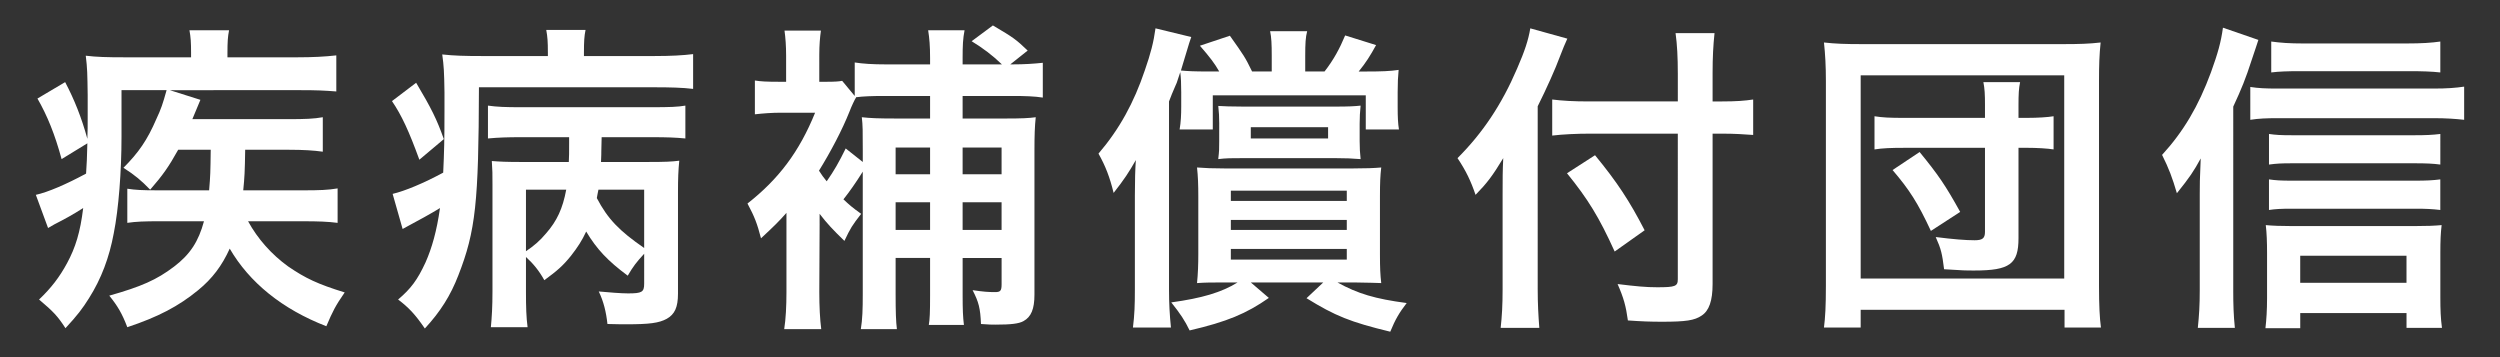
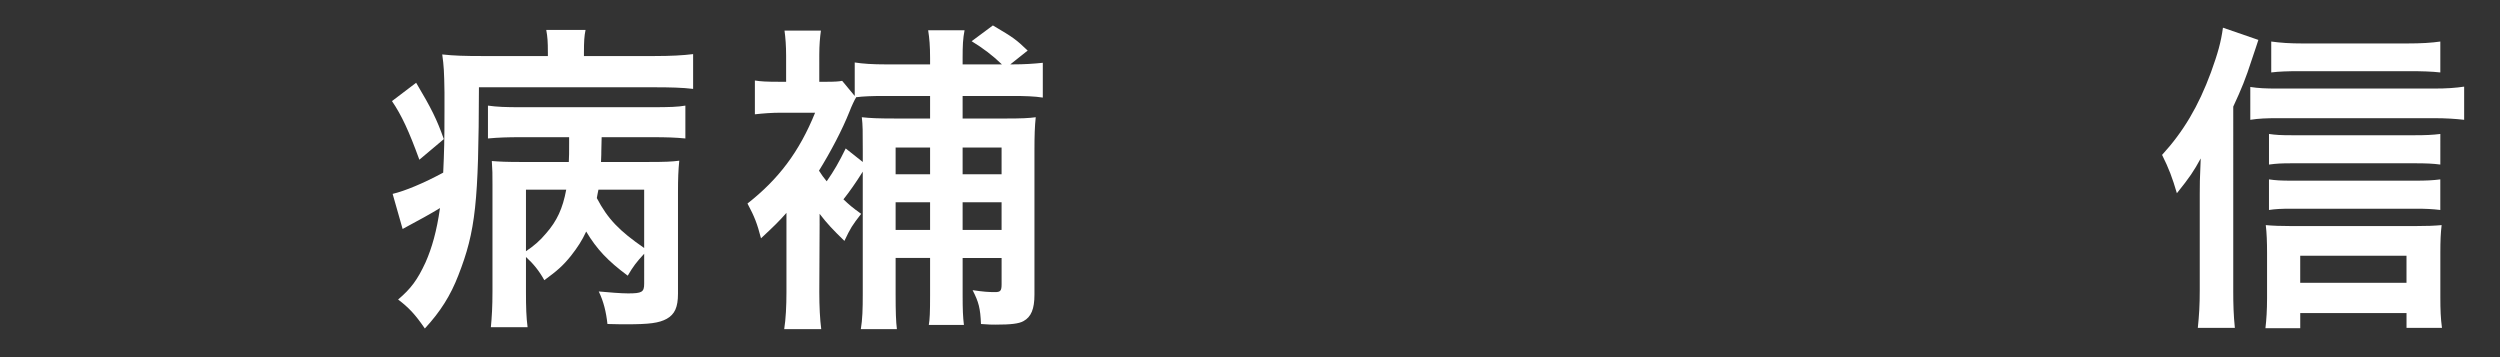
<svg xmlns="http://www.w3.org/2000/svg" version="1.1" id="レイヤー_1" x="0px" y="0px" width="210px" height="30px" viewBox="0 0 210 30" enable-background="new 0 0 210 30" xml:space="preserve">
  <rect x="0" y="0" width="210" height="30" fill="#333333" stroke="none" />
  <g>
    <g>
      <g>
-         <path fill="#FFFFFF" d="M14.968,12.579c-0.812,1.461-1.298,2.137-2.354,3.354c-0.73-0.756-1.271-1.217-2.245-1.838     c1.271-1.273,2.002-2.328,2.76-4.086c0.405-0.865,0.541-1.271,0.865-2.436h-3.787v3.924c0,2.895-0.244,6.061-0.649,8.088     c-0.379,2.057-1.056,3.842-2.083,5.465c-0.541,0.867-0.975,1.436-1.976,2.518c-0.649-1.002-1.001-1.381-2.218-2.408     c1.001-0.947,1.731-1.895,2.354-3.057c0.703-1.299,1.109-2.598,1.353-4.627c-0.893,0.568-1.488,0.893-2.435,1.379     c-0.136,0.082-0.244,0.137-0.515,0.299l-1.027-2.787c1.001-0.217,2.569-0.893,4.22-1.785c0.055-0.893,0.081-1.271,0.108-2.543     l-2.164,1.326c-0.568-2.084-1.19-3.627-2.029-5.088l2.327-1.379c0.757,1.434,1.379,2.977,1.866,4.762     c0.027-0.758,0.027-0.92,0.027-1.975c0-0.541,0-1.271,0-1.705C7.339,6.194,7.339,5.761,7.204,4.679     c0.893,0.109,1.758,0.135,3.273,0.135h5.573V4.435c0-0.865-0.027-1.297-0.136-1.893h3.328c-0.108,0.541-0.136,0.975-0.136,1.92     v0.352h5.871c1.271,0,2.326-0.053,3.273-0.162v3.031c-1.028-0.082-1.678-0.109-2.977-0.109H14.265l2.57,0.812     c-0.271,0.648-0.271,0.648-0.677,1.623h8.062c1.406,0,2.137-0.027,2.895-0.162v2.895c-0.758-0.107-1.65-0.162-2.841-0.162h-3.679     c-0.027,1.84-0.055,2.326-0.163,3.408h5.06c1.325,0,2.083-0.027,2.867-0.162v2.895c-0.812-0.107-1.649-0.135-2.895-0.135h-4.626     c0.812,1.488,1.975,2.787,3.354,3.787c1.461,1.002,2.489,1.488,4.762,2.191c-0.784,1.137-1.001,1.568-1.542,2.84     c-3.706-1.434-6.466-3.678-8.116-6.52c-0.649,1.434-1.461,2.516-2.651,3.49c-1.65,1.354-3.354,2.246-5.952,3.111     c-0.433-1.137-0.812-1.785-1.515-2.65c2.679-0.758,3.977-1.326,5.438-2.436c1.353-1.027,2.057-2.109,2.517-3.814h-3.68     c-1.325,0-2.029,0.027-2.76,0.135v-2.867c0.704,0.107,1.245,0.135,2.57,0.135h4.302c0.108-1.299,0.108-1.434,0.135-3.408H14.968z     " />
        <path fill="#FFFFFF" d="M34.956,6.952c1.298,2.191,1.731,3.057,2.326,4.734l-2.056,1.73c-0.866-2.381-1.488-3.732-2.3-4.924     L34.956,6.952z M46.021,4.382c0-0.865-0.027-1.271-0.135-1.867h3.3c-0.107,0.514-0.135,0.975-0.135,1.895v0.297h5.952     c1.325,0,2.38-0.055,3.219-0.162v2.922c-0.893-0.109-1.947-0.135-3.246-0.135H40.231c-0.027,9.684-0.271,12.064-1.731,15.799     c-0.649,1.678-1.488,3.029-2.813,4.463c-0.812-1.189-1.354-1.758-2.246-2.434c1.082-0.92,1.623-1.65,2.3-3.111     c0.541-1.217,0.947-2.652,1.218-4.572c-0.839,0.514-1.84,1.055-2.598,1.461c-0.108,0.055-0.405,0.217-0.541,0.297l-0.839-2.949     c1.028-0.242,2.598-0.893,4.248-1.785c0.081-1.73,0.107-2.76,0.107-5.086c0-0.703,0-1.326,0-1.678     c-0.026-1.73-0.054-2.191-0.188-3.164c0.974,0.107,1.866,0.135,3.436,0.135h5.438V4.382z M54.109,21.317     c-0.648,0.703-0.919,1.055-1.379,1.84c-1.678-1.244-2.598-2.219-3.49-3.707c-0.352,0.758-0.703,1.299-1.271,2.029     c-0.677,0.838-1.137,1.244-2.246,2.057c-0.433-0.785-0.919-1.381-1.542-1.949v2.896c0,1.352,0.027,2.164,0.136,3.002h-3.084     c0.081-0.838,0.135-1.73,0.135-3.002v-9.01c0-0.838,0-1.191-0.054-1.947c0.649,0.053,1.244,0.08,2.407,0.08h4.059     c0.027-0.596,0.027-0.676,0.027-1.516v-0.566h-4.086c-1.055,0-1.866,0.025-2.732,0.107v-2.76     c0.758,0.109,1.488,0.135,2.732,0.135h11.038c1.488,0,2.191-0.025,2.813-0.135v2.76c-0.838-0.082-1.568-0.107-2.813-0.107h-4.22     l-0.027,1.135c0,0.244,0,0.352-0.027,0.947h3.923c1.542,0,2.002-0.027,2.651-0.107c-0.081,0.811-0.108,1.514-0.108,2.65v8.521     c0,1.137-0.271,1.732-0.946,2.111c-0.649,0.352-1.435,0.459-3.382,0.459c-0.298,0-0.758,0-1.597-0.025     c-0.108-1.002-0.324-1.895-0.73-2.732c0.866,0.08,1.895,0.162,2.462,0.162c1.163,0,1.353-0.109,1.353-0.812V21.317z      M44.181,21.101c0.649-0.434,1.164-0.865,1.705-1.516c0.893-1.027,1.38-2.055,1.677-3.652h-3.382V21.101z M50.269,15.933     c-0.055,0.271-0.082,0.379-0.136,0.705c0.92,1.758,1.894,2.758,3.977,4.193v-4.898H50.269z" />
        <path fill="#FFFFFF" d="M68.848,18.802l-0.027,5.734c0,1.191,0.055,2.301,0.163,3.111h-3.111     c0.135-0.838,0.189-1.975,0.189-3.084v-6.682c-0.596,0.676-1.001,1.082-2.138,2.137c-0.324-1.244-0.541-1.812-1.136-2.922     c2.624-2.057,4.355-4.355,5.681-7.629h-2.84c-0.785,0-1.516,0.055-2.219,0.135v-2.84c0.487,0.08,0.974,0.107,2.002,0.107h0.622     V4.679c0-0.838-0.054-1.516-0.135-2.109h3.057c-0.081,0.594-0.136,1.244-0.136,2.029V6.87h0.542c0.812,0,1.108-0.027,1.379-0.08     l1.056,1.271V5.247c0.676,0.107,1.488,0.162,2.651,0.162h3.679V4.868c0-1-0.054-1.65-0.162-2.326h3.058     c-0.136,0.703-0.163,1.271-0.163,2.326v0.541h3.301c-0.784-0.758-1.569-1.352-2.543-1.947l1.785-1.326     c1.786,1.055,1.921,1.164,2.922,2.111l-1.461,1.162h0.163c1.027,0,1.812-0.055,2.569-0.135v2.922     c-0.703-0.109-1.487-0.135-2.569-0.135h-4.167v1.893h3.707c1.19,0,1.866-0.027,2.435-0.107c-0.081,0.758-0.108,1.514-0.108,2.787     v12.119c0,1.189-0.271,1.867-0.92,2.219c-0.379,0.217-1.055,0.297-2.354,0.297c-0.271,0-0.568,0-1.218-0.053     c-0.054-1.326-0.188-1.84-0.703-2.842c0.947,0.135,1.299,0.162,1.894,0.162c0.434,0,0.541-0.107,0.541-0.648v-2.219h-3.273v3.139     c0,1.217,0.027,1.812,0.108,2.488H78.02c0.081-0.459,0.107-1.055,0.107-2.461v-3.166h-2.895v3.002     c0,1.516,0.027,2.328,0.108,2.977h-3.03c0.136-0.838,0.162-1.65,0.162-2.949V14.419c-0.595,0.947-1.108,1.678-1.623,2.326     c0.487,0.459,0.73,0.676,1.488,1.217c-0.758,0.975-0.893,1.191-1.407,2.273c-1.001-0.975-1.434-1.434-2.083-2.273V18.802z      M71.905,8.196c-0.108,0.162-0.379,0.73-0.541,1.162c-0.623,1.57-1.597,3.41-2.57,4.979c0.271,0.406,0.352,0.541,0.649,0.893     c0.622-0.893,1.027-1.596,1.596-2.76l1.434,1.137v-1c0-1.65,0-2.057-0.081-2.76c0.73,0.08,1.407,0.107,2.706,0.107h3.029V8.062     h-3.923c-0.893,0-1.704,0.025-2.299,0.107V8.196z M78.127,14.636V12.39h-2.895v2.246H78.127z M78.127,19.315v-2.326h-2.895v2.326     H78.127z M84.133,14.636V12.39h-3.273v2.246H84.133z M84.133,19.315v-2.326h-3.273v2.326H84.133z" />
-         <path fill="#FFFFFF" d="M99.224,7.79c0-0.785-0.026-1.271-0.081-1.73c-0.135,0.432-0.216,0.621-0.297,0.893     c-0.027,0.027-0.163,0.404-0.406,0.945c-0.054,0.137-0.136,0.354-0.243,0.623v15.799c0,1.191,0.054,2.111,0.162,3.193h-3.192     c0.135-1.082,0.162-1.895,0.162-3.166v-7.898c0-1.299,0.027-2.191,0.081-3.004c-0.568,1.002-0.974,1.623-1.866,2.76     c-0.325-1.326-0.677-2.246-1.271-3.301c1.758-2.057,2.976-4.275,3.896-7.008c0.487-1.406,0.73-2.326,0.893-3.516l3.003,0.73     C99.928,3.489,99.9,3.597,99.63,4.489c-0.054,0.162-0.352,1.137-0.433,1.434c0.622,0.055,1.082,0.082,2.354,0.082h0.865     c-0.405-0.703-0.757-1.164-1.623-2.164l2.517-0.84c1.189,1.678,1.271,1.787,1.866,3.004h1.65V4.679     c0-0.973-0.027-1.541-0.136-2.057h3.111c-0.135,0.516-0.162,1.057-0.162,2.057v1.326h1.623c0.758-0.975,1.271-1.922,1.731-3.029     l2.598,0.811c-0.487,0.893-0.866,1.488-1.461,2.219h0.676c1.218,0,1.976-0.027,2.679-0.135c-0.054,0.568-0.081,1.082-0.081,1.865     v1.271c0,0.812,0.027,1.381,0.108,1.867h-2.787V8.007h-12.851v2.867h-2.786c0.108-0.621,0.135-1.244,0.135-1.92V7.79z      M102.876,23.726c-1.136,0-1.569,0-2.326,0.053c0.081-0.783,0.108-1.596,0.108-2.434v-4.816c0-1.027-0.027-1.73-0.108-2.461     c0.676,0.053,1.299,0.08,2.272,0.08h10.876c1.027,0,1.731-0.027,2.326-0.08c-0.081,0.676-0.108,1.299-0.108,2.406v4.898     c0,1.135,0.027,1.703,0.108,2.406c-0.703-0.025-0.703-0.025-2.272-0.053h-1.407c1.705,0.945,3.166,1.379,5.817,1.73     c-0.623,0.812-0.947,1.354-1.38,2.408c-3.354-0.812-4.627-1.326-7.034-2.814l1.406-1.324h-6.087l1.516,1.299     c-1.895,1.324-3.518,2.002-6.655,2.732c-0.406-0.84-0.785-1.408-1.542-2.355c2.569-0.352,4.22-0.838,5.572-1.676H102.876z      M102.416,10.415c0-0.596-0.026-1.002-0.081-1.516c0.541,0.027,0.975,0.055,2.11,0.055h7.737c1.109,0,1.597-0.027,2.11-0.082     c-0.054,0.541-0.081,0.947-0.081,1.516v1.461c0,0.596,0.027,1,0.081,1.516c-0.677-0.055-1.271-0.082-2.138-0.082h-7.683     c-1.056,0-1.461,0-2.138,0.082c0.081-0.705,0.081-0.84,0.081-1.516V10.415z M103.391,16.88h9.739v-0.865h-9.739V16.88z      M103.391,19.315h9.739v-0.84h-9.739V19.315z M103.391,21.804h9.739v-0.893h-9.739V21.804z M105.067,11.632h6.493v-0.947h-6.493     V11.632z" />
-         <path fill="#FFFFFF" d="M129.167,24.294c0,1.217,0.055,2.217,0.136,3.246h-3.247c0.108-0.975,0.163-1.895,0.163-3.246v-7.982     c0-1.324,0-1.947,0.054-3.029c-0.92,1.516-1.353,2.084-2.326,3.084c-0.406-1.189-0.812-2.029-1.516-3.084     c2.11-2.109,3.707-4.49,5.005-7.521c0.649-1.488,0.947-2.408,1.109-3.381l3.111,0.865c-0.189,0.406-0.379,0.865-0.649,1.568     c-0.324,0.895-1.082,2.598-1.84,4.113V24.294z M140.936,6.14c0-1.299-0.054-2.408-0.189-3.354h3.273     c-0.108,1.027-0.162,2.002-0.162,3.354v2.381h0.784c1.19,0,1.921-0.055,2.625-0.162v2.977c-0.73-0.055-1.597-0.109-2.543-0.109     h-0.866V23.86c0,1.406-0.298,2.246-0.92,2.65c-0.595,0.406-1.325,0.516-3.327,0.516c-0.975,0-1.705-0.027-2.868-0.109     c-0.162-1.189-0.352-1.893-0.865-3.057c1.542,0.189,2.381,0.27,3.327,0.27c1.516,0,1.731-0.08,1.731-0.676V11.226h-7.358     c-1.109,0-2.3,0.055-3.192,0.162V8.358c0.839,0.107,1.812,0.162,3.057,0.162h7.494V6.14z M133.982,13.038     c1.867,2.273,2.896,3.842,4.167,6.305l-2.517,1.785c-1.298-2.867-2.245-4.41-4.004-6.574L133.982,13.038z" />
-         <path fill="#FFFFFF" d="M153.213,27.513c0.108-0.84,0.162-1.785,0.162-3.518V6.815c0-1.271-0.054-2.244-0.162-3.246     c0.974,0.109,1.785,0.137,3.192,0.137h16.882c1.379,0,2.218-0.027,3.165-0.137c-0.108,1.082-0.136,1.867-0.136,3.246v17.207     c0,1.623,0.055,2.705,0.163,3.49h-3.058v-1.488h-17.125v1.488H153.213z M156.297,23.399h17.098V6.329h-17.098V23.399z      M166.739,8.872c0-0.975-0.026-1.406-0.135-1.975h3.084c-0.108,0.541-0.135,0.975-0.135,1.975v1.029h0.757     c0.839,0,1.731-0.055,2.191-0.137v2.787c-0.514-0.082-1.406-0.135-2.245-0.135h-0.703v7.602c0,2.164-0.73,2.705-3.707,2.705     c-0.73,0-0.92,0-2.543-0.107c-0.162-1.299-0.243-1.678-0.703-2.705c1.488,0.189,2.516,0.27,3.273,0.27     c0.649,0,0.865-0.162,0.865-0.703v-7.061h-6.763c-1.109,0-1.84,0.027-2.517,0.135V9.765c0.677,0.109,1.271,0.137,2.517,0.137     h6.763V8.872z M162.194,19.396c-1.108-2.381-1.812-3.463-3.219-5.113l2.272-1.514c1.569,1.92,2.164,2.785,3.408,5.031     L162.194,19.396z" />
        <path fill="#FFFFFF" d="M187.592,24.401c0,1.164,0.027,2.057,0.136,3.139h-3.111c0.108-1.055,0.162-1.84,0.162-3.166v-8.062     c0-0.945,0-1.027,0.081-3.002c-0.595,1.082-0.893,1.541-2.002,2.922c-0.379-1.299-0.676-2.084-1.244-3.221     c1.785-1.947,3.057-4.084,4.112-6.951c0.567-1.57,0.838-2.518,1.001-3.734l2.976,1.027c-0.081,0.271-0.271,0.812-0.541,1.625     c-0.541,1.676-0.866,2.461-1.569,3.977V24.401z M189.025,7.304c0.677,0.107,1.299,0.135,2.246,0.135h13.175     c1.082,0,1.84-0.055,2.543-0.162v2.787c-0.73-0.082-1.515-0.137-2.543-0.137h-13.175c-0.839,0-1.569,0.027-2.246,0.137V7.304z      M193.219,27.567h-2.922c0.082-0.705,0.136-1.516,0.136-2.518v-3.814c0-0.865-0.027-1.676-0.108-2.326     c0.568,0.055,1.299,0.082,2.219,0.082h10.253c1.056,0,1.705-0.027,2.3-0.082c-0.081,0.676-0.108,1.326-0.108,2.299v3.789     c0,1.027,0.027,1.73,0.136,2.543h-2.977v-1.244h-8.928V27.567z M204.987,13.823c-0.595-0.082-1.217-0.107-2.11-0.107h-10.361     c-0.92,0-1.299,0.025-1.921,0.107v-2.57c0.568,0.082,0.975,0.107,1.921,0.107h10.335c0.893,0,1.487-0.025,2.137-0.107V13.823z      M204.987,17.638c-0.676-0.08-1.19-0.107-2.083-0.107h-10.389c-0.946,0-1.38,0.027-1.921,0.107v-2.57     c0.568,0.082,1.001,0.109,1.921,0.109h10.361c0.894,0,1.488-0.027,2.11-0.109V17.638z M204.987,6.085     c-0.73-0.08-1.515-0.107-2.651-0.107h-9.117c-1.082,0-1.785,0.027-2.435,0.107V3.489c0.785,0.107,1.542,0.162,2.679,0.162h8.657     c1.298,0,2.137-0.055,2.867-0.162V6.085z M202.146,23.753v-2.273h-8.928v2.273H202.146z" />
      </g>
    </g>
  </g>
</svg>